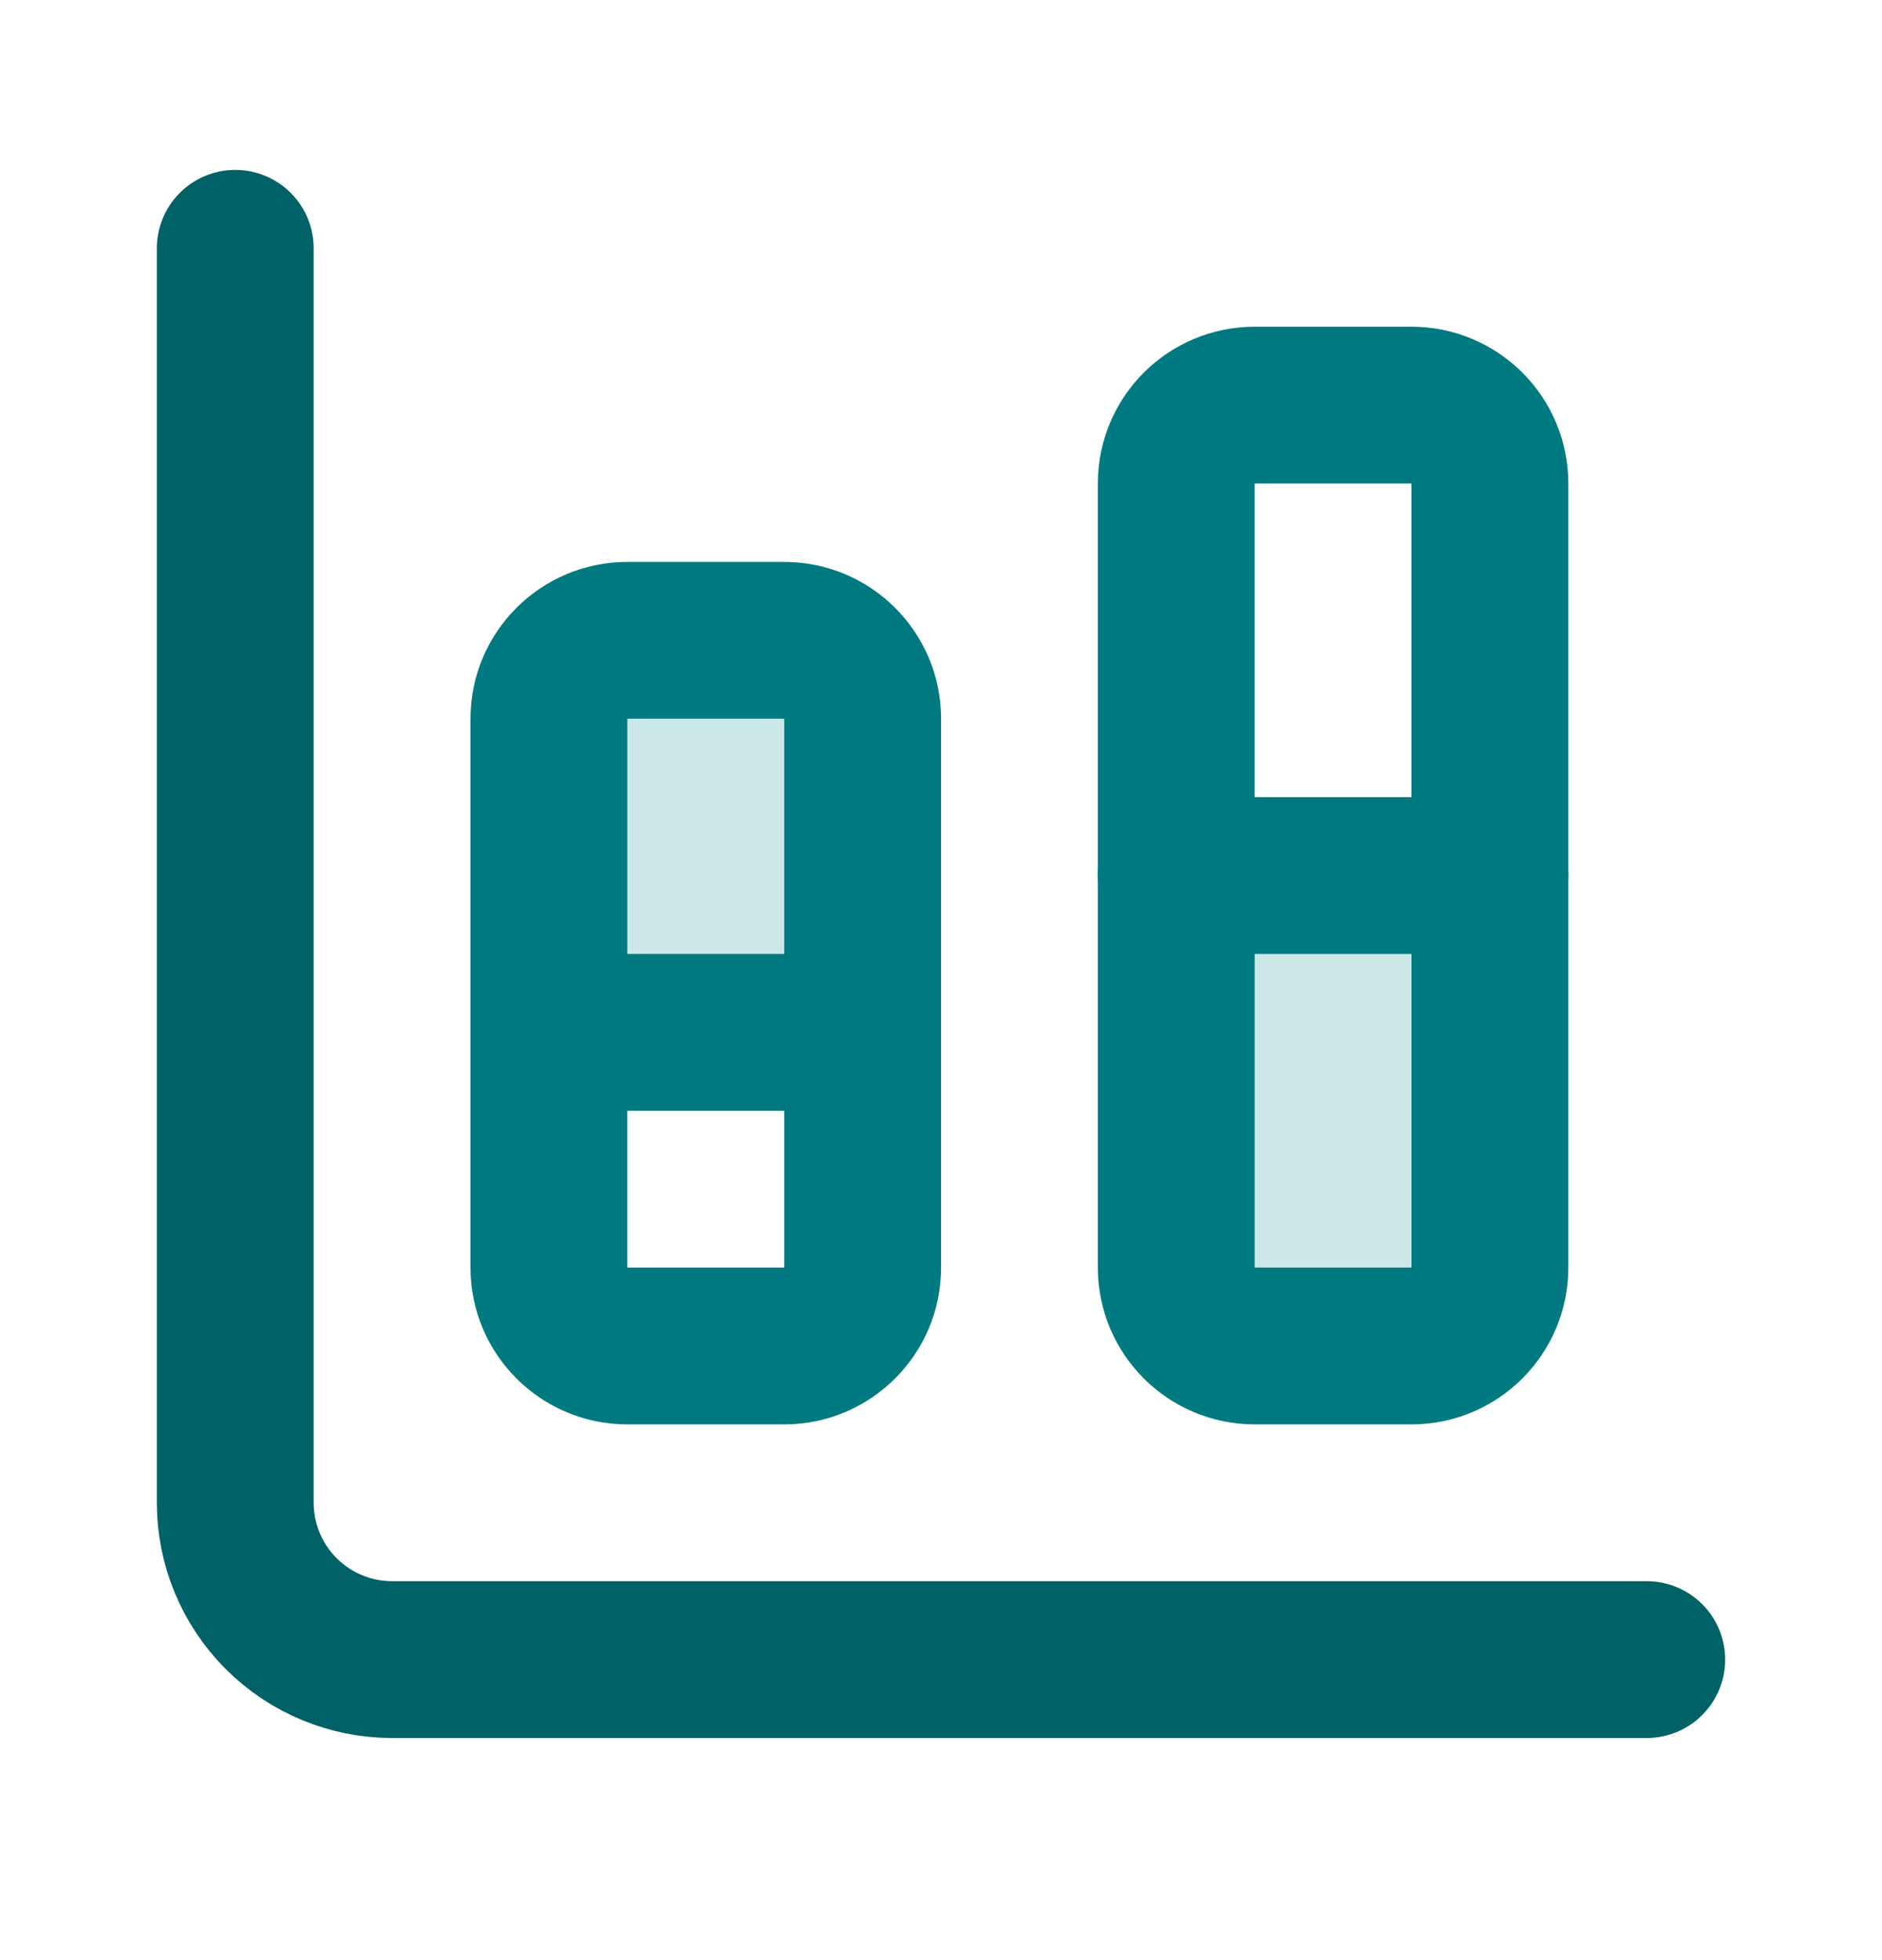
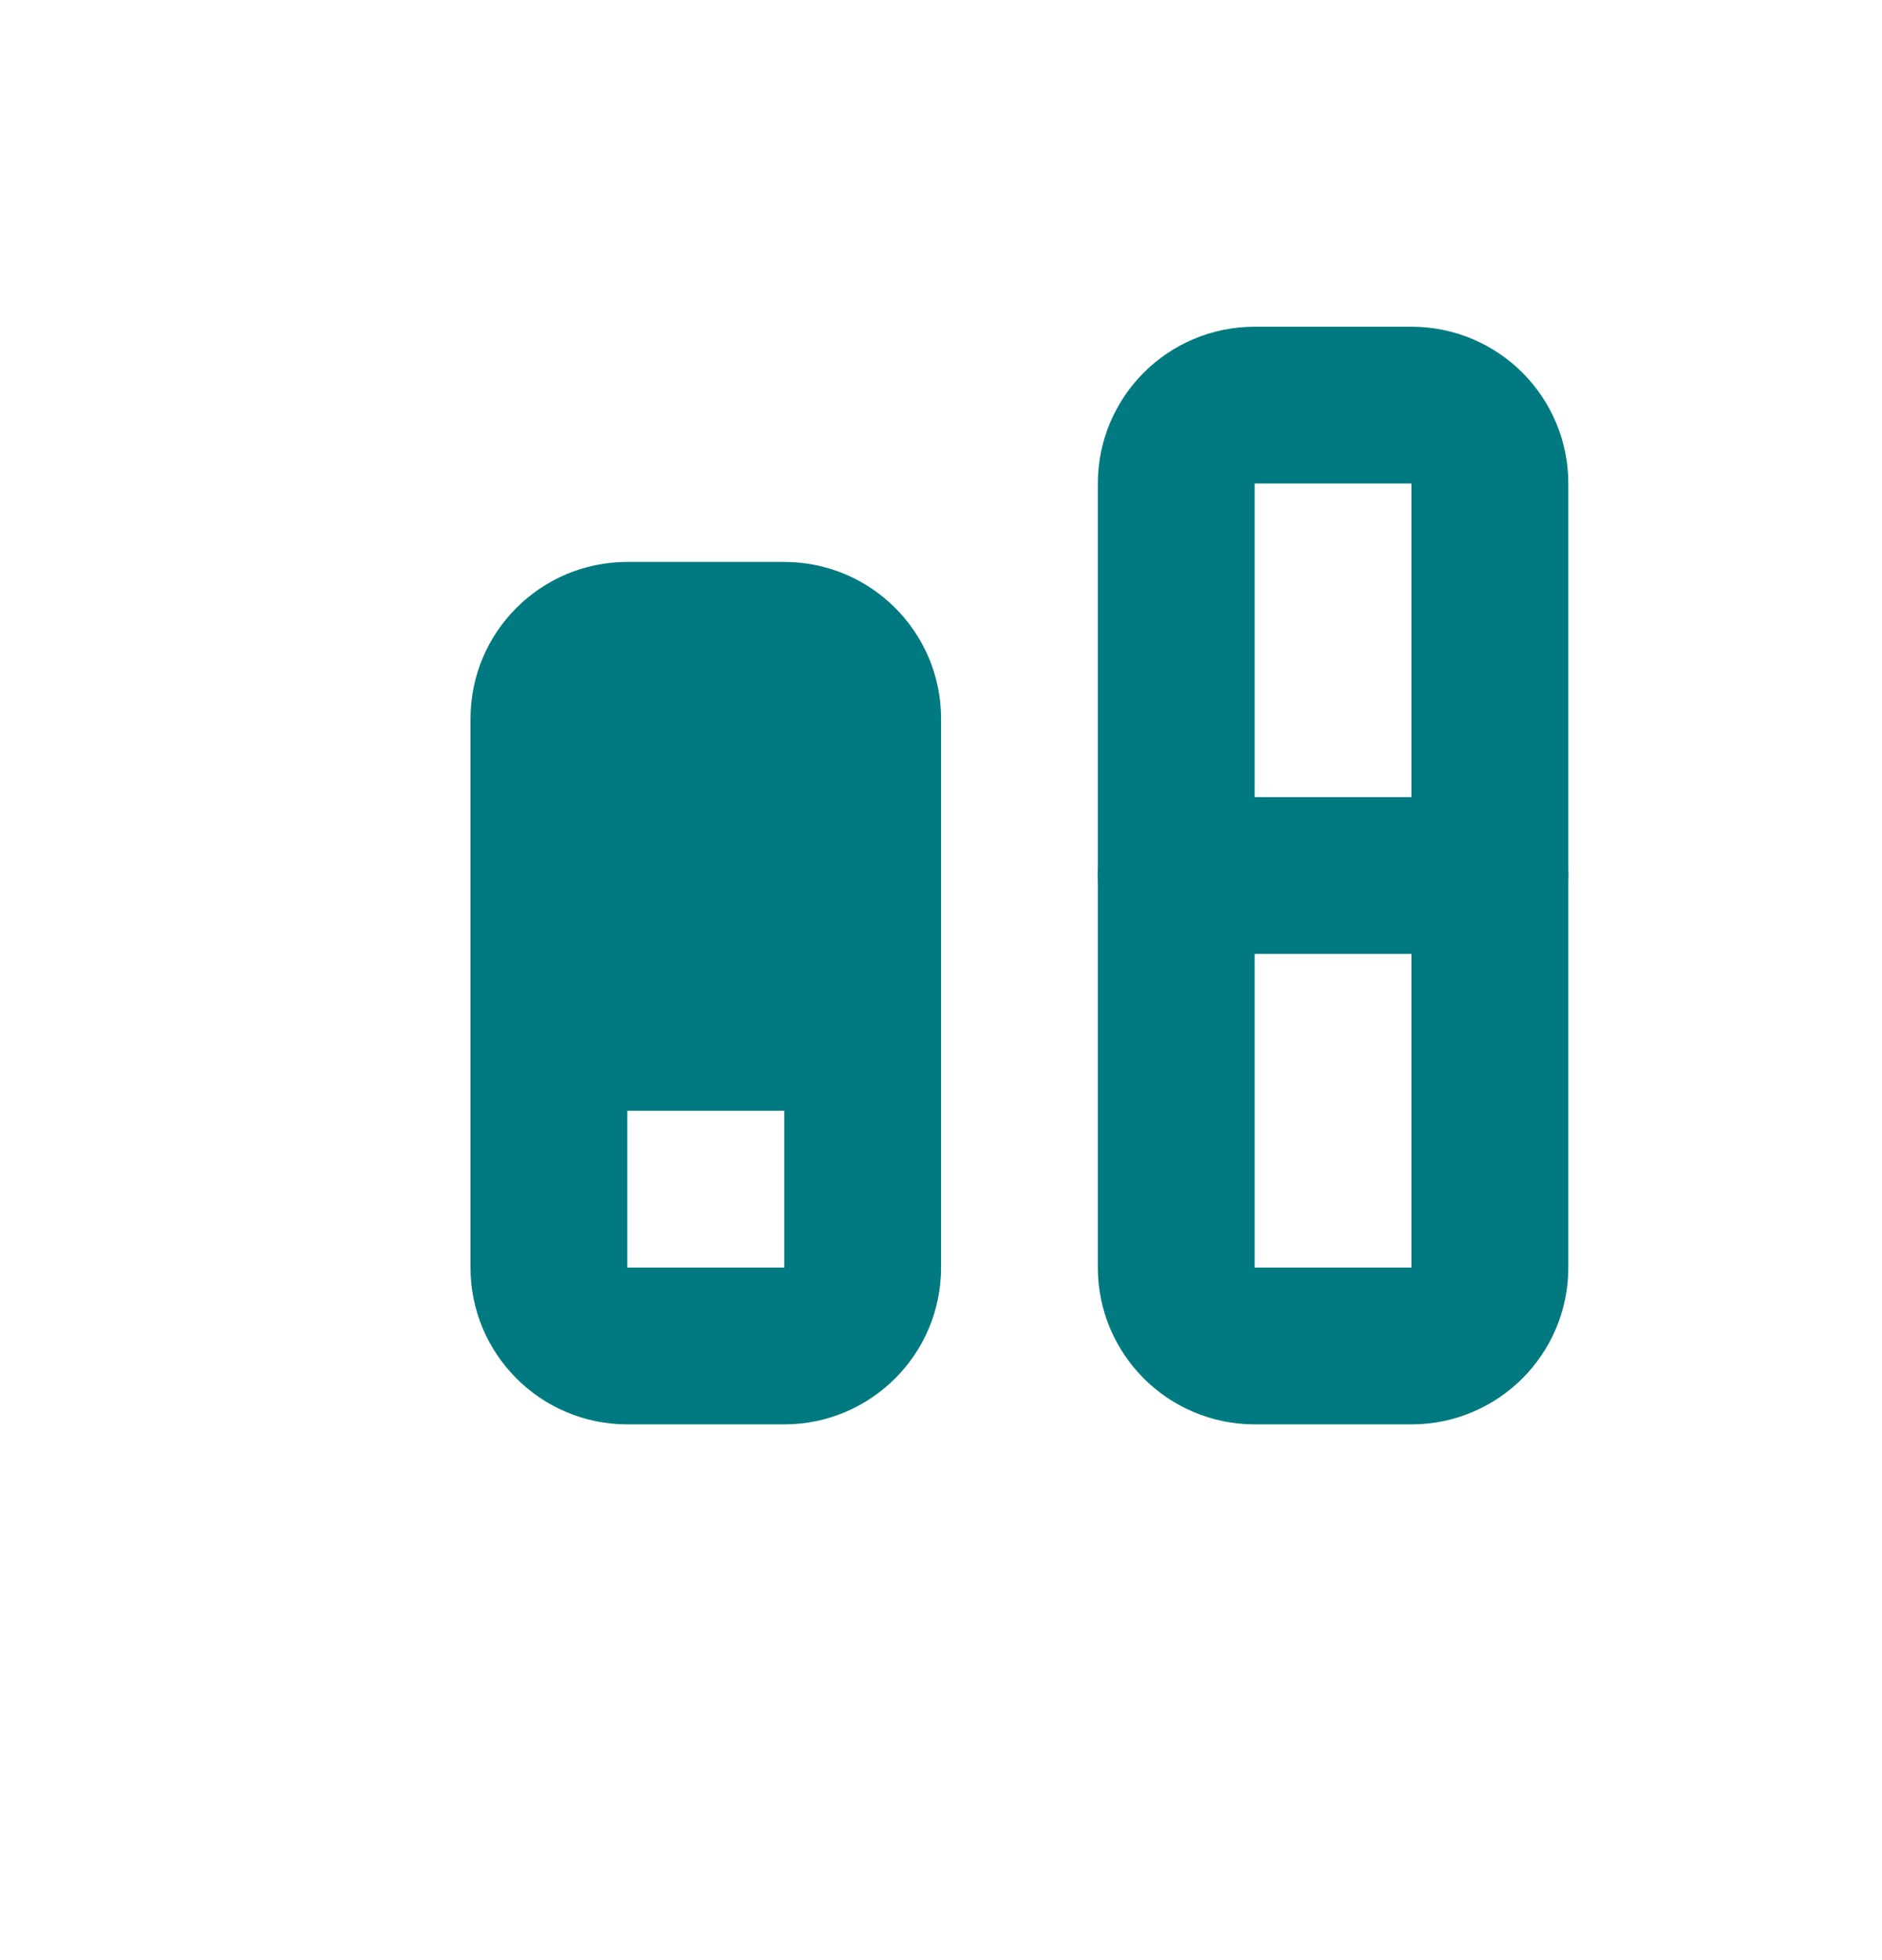
<svg xmlns="http://www.w3.org/2000/svg" width="24" height="25" viewBox="0 0 24 25" fill="none">
-   <rect x="7.961" y="9.167" width="2.154" height="3.1" fill="#CCE8E6" />
-   <rect x="15.924" y="11.999" width="2.154" height="4.4" fill="#CCE8E6" />
-   <path d="M3 3.167V19.167C3 19.697 3.211 20.206 3.586 20.581C3.961 20.956 4.47 21.167 5 21.167H21" stroke="#006266" stroke-width="2" stroke-linecap="round" stroke-linejoin="round" />
  <path d="M16 5.167H18C18.552 5.167 19 5.614 19 6.167V16.167C19 16.719 18.552 17.167 18 17.167H16C15.448 17.167 15 16.719 15 16.167V6.167C15 5.614 15.448 5.167 16 5.167Z" stroke="#007A80" stroke-width="2" stroke-linecap="round" stroke-linejoin="round" />
-   <path fill-rule="evenodd" clip-rule="evenodd" d="M8 7.167C6.896 7.167 6 8.062 6 9.167V13.167V16.167C6 17.271 6.896 18.167 8 18.167H10.001C11.105 18.167 12.001 17.271 12.001 16.167V13.167V9.167C12.001 8.062 11.105 7.167 10.001 7.167H8ZM10.001 12.167V9.167H8V12.167H10.001ZM8 14.167H10.001V16.167H8V14.167ZM14 11.167C14 10.614 14.448 10.167 15 10.167H19C19.552 10.167 20 10.614 20 11.167C20 11.719 19.552 12.167 19 12.167H15C14.448 12.167 14 11.719 14 11.167Z" fill="#007A80" />
+   <path fill-rule="evenodd" clip-rule="evenodd" d="M8 7.167C6.896 7.167 6 8.062 6 9.167V13.167V16.167C6 17.271 6.896 18.167 8 18.167H10.001C11.105 18.167 12.001 17.271 12.001 16.167V13.167V9.167C12.001 8.062 11.105 7.167 10.001 7.167H8ZM10.001 12.167H8V12.167H10.001ZM8 14.167H10.001V16.167H8V14.167ZM14 11.167C14 10.614 14.448 10.167 15 10.167H19C19.552 10.167 20 10.614 20 11.167C20 11.719 19.552 12.167 19 12.167H15C14.448 12.167 14 11.719 14 11.167Z" fill="#007A80" />
</svg>